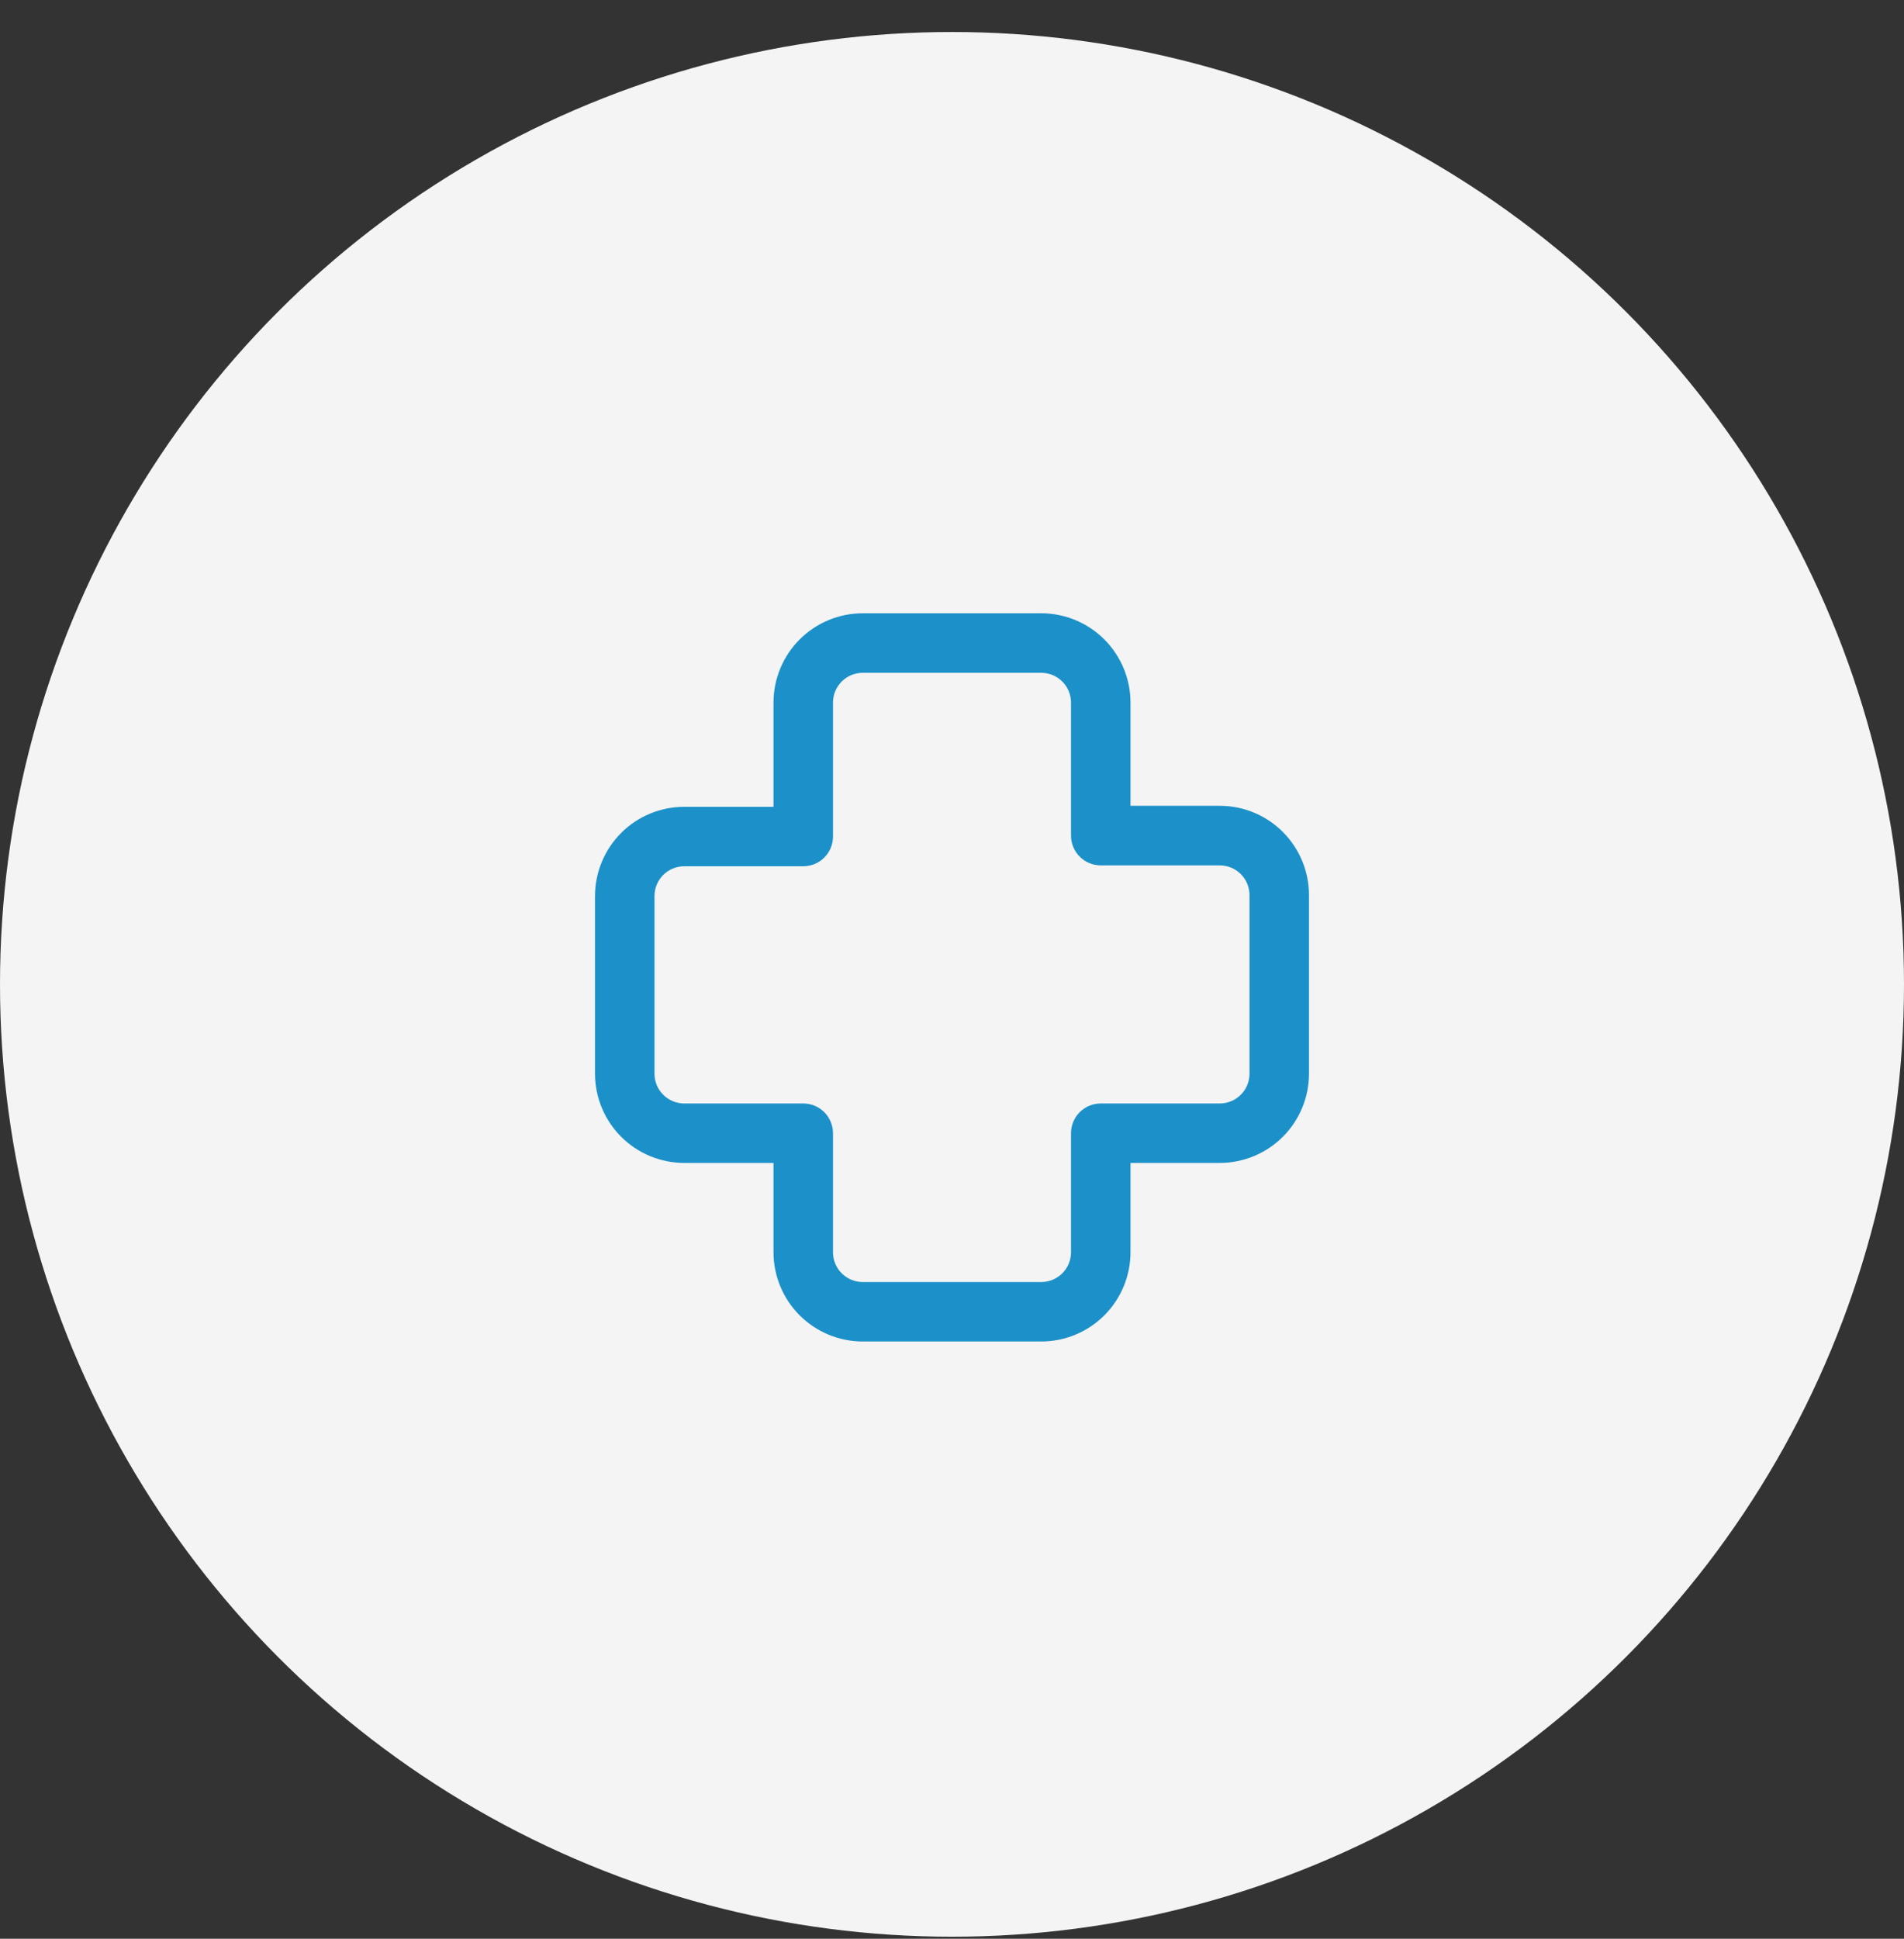
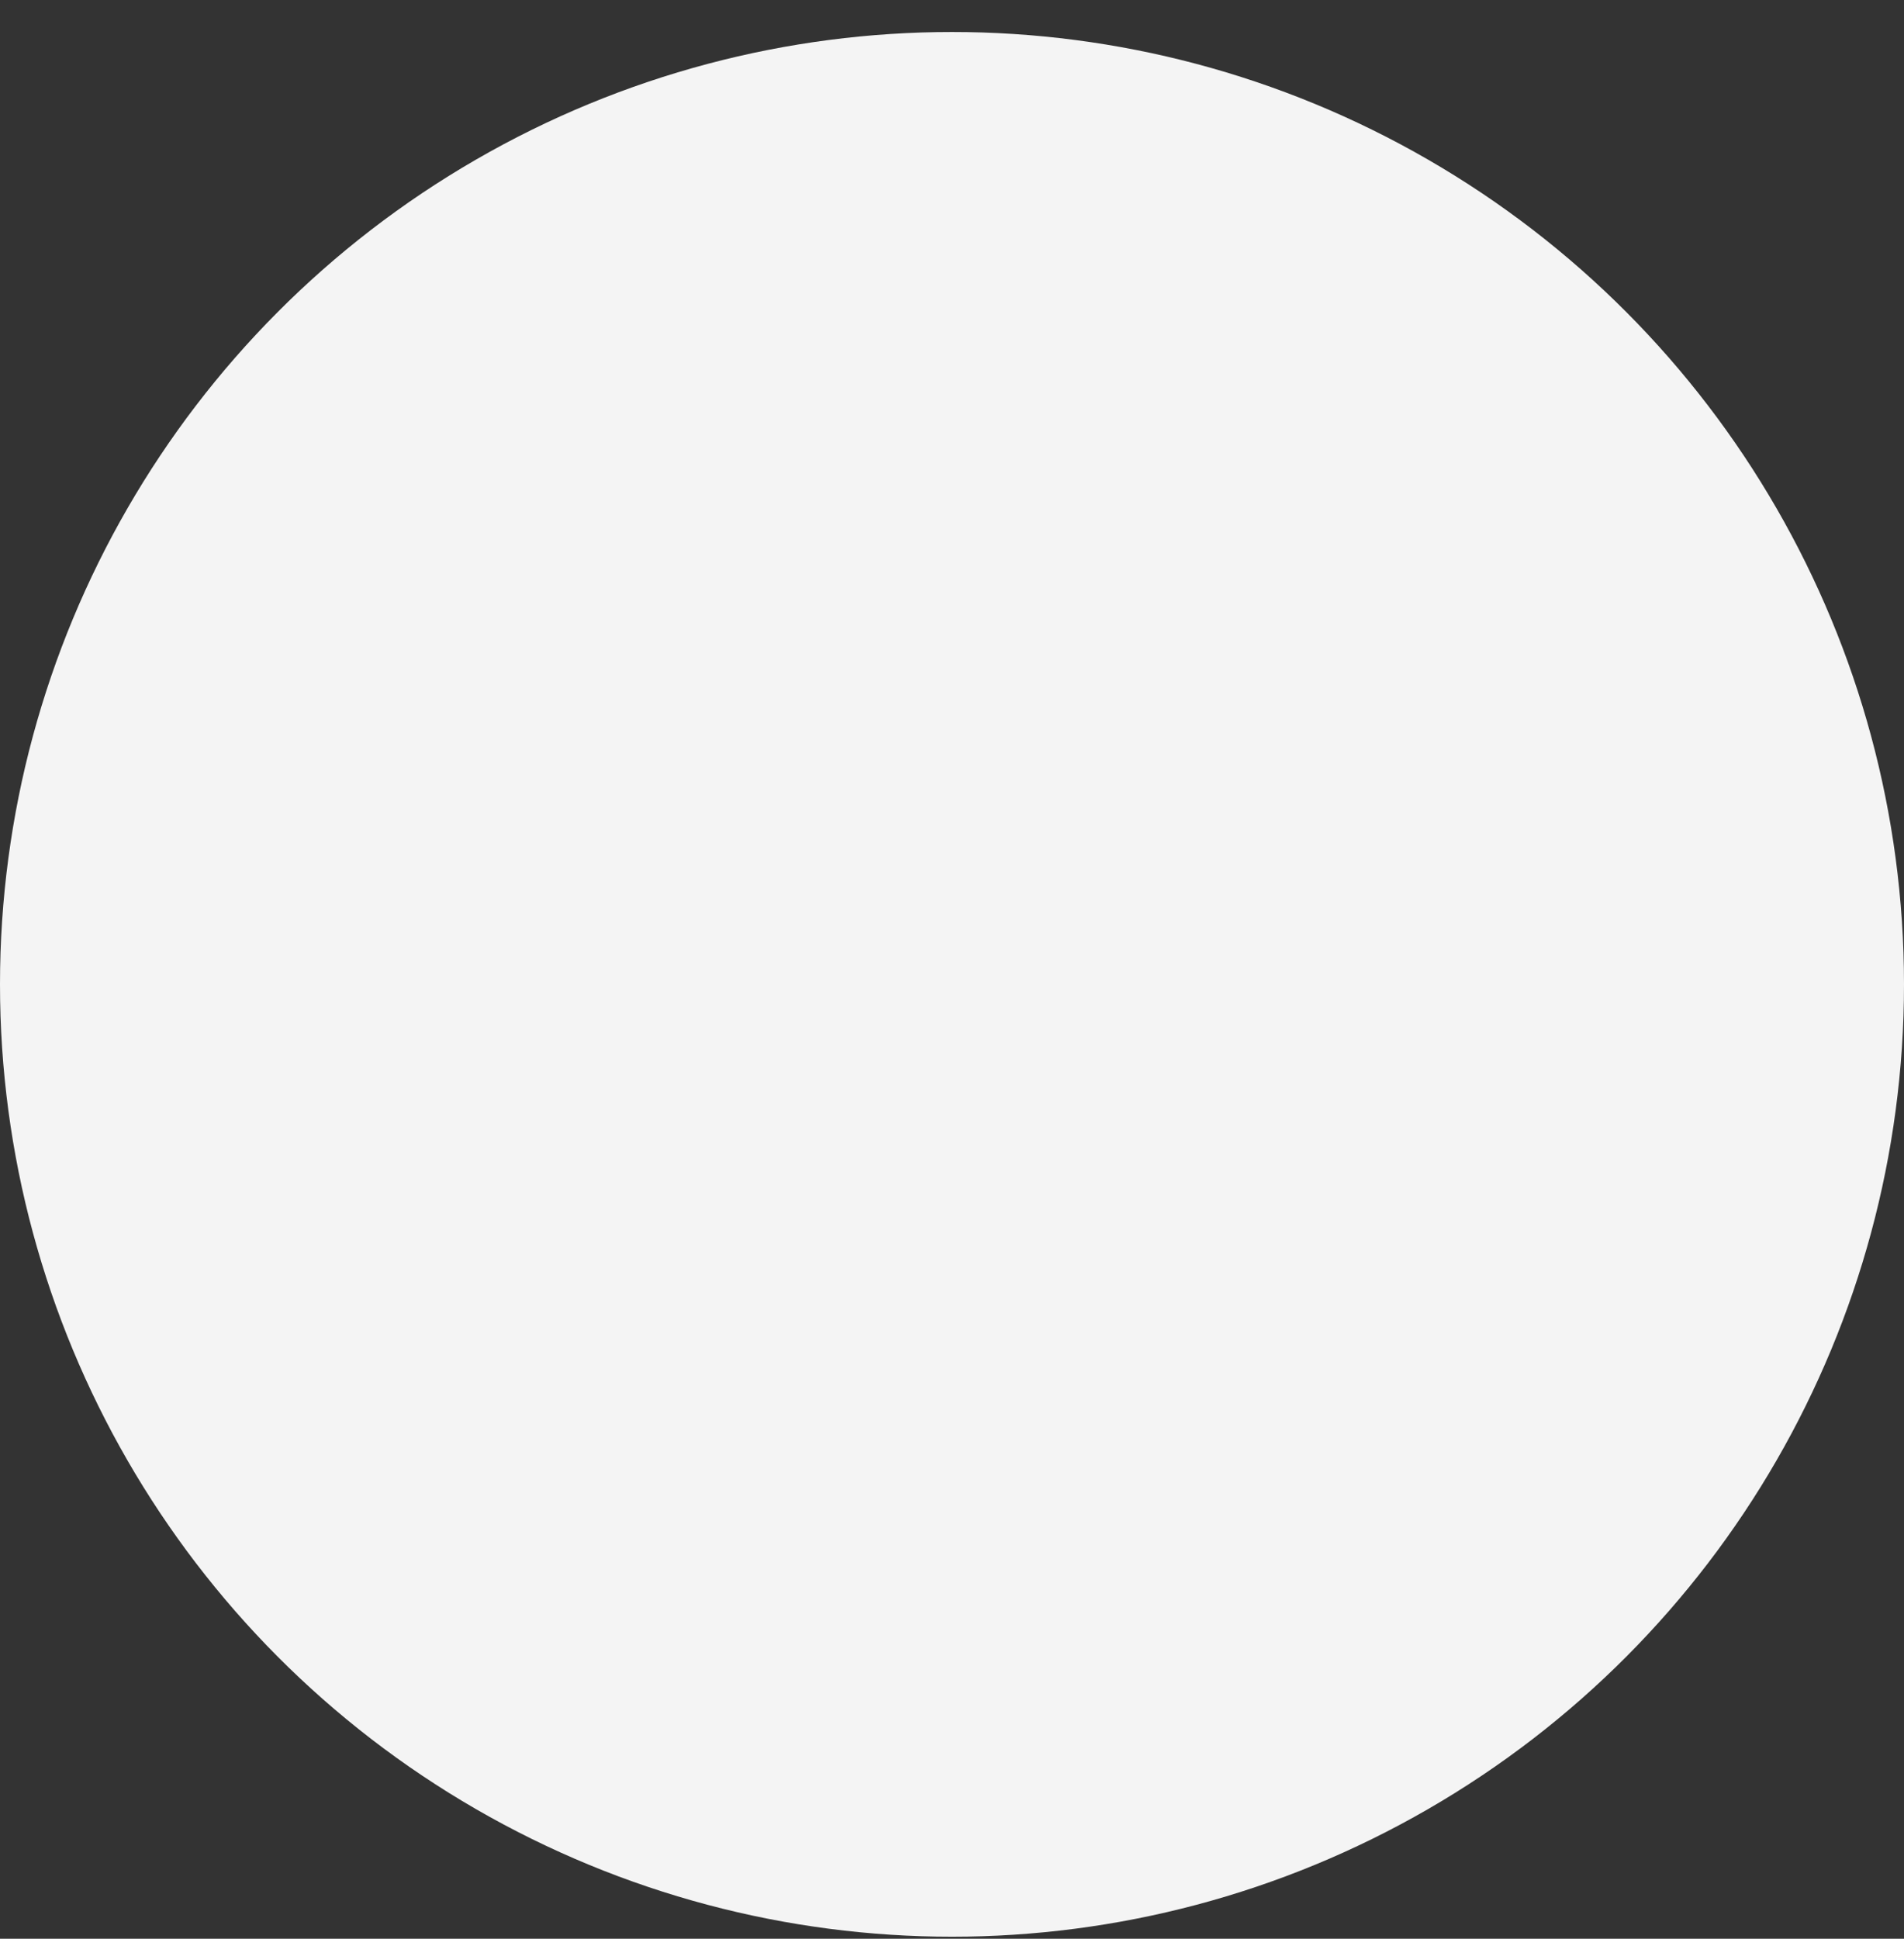
<svg xmlns="http://www.w3.org/2000/svg" width="56" height="57" viewBox="0 0 56 57" fill="none">
  <rect x="0" y="0" width="56" height="57" fill="#333333" stroke="none" />
  <circle cx="28" cy="28.941" r="28" fill="#F4F4F4" />
-   <path d="M25.375 19.781C25.143 19.781 24.92 19.874 24.756 20.038C24.592 20.202 24.5 20.424 24.5 20.656V24.594C24.5 24.826 24.408 25.049 24.244 25.213C24.08 25.377 23.857 25.469 23.625 25.469H20.125C19.893 25.469 19.67 25.561 19.506 25.725C19.342 25.889 19.25 26.112 19.25 26.344V31.568C19.25 31.8 19.342 32.022 19.506 32.186C19.67 32.35 19.893 32.443 20.125 32.443H23.625C23.857 32.443 24.08 32.535 24.244 32.699C24.408 32.863 24.5 33.086 24.5 33.318V36.818C24.5 37.05 24.592 37.272 24.756 37.436C24.92 37.6 25.143 37.693 25.375 37.693H30.625C30.857 37.693 31.08 37.6 31.244 37.436C31.408 37.272 31.5 37.05 31.5 36.818V33.318C31.5 33.086 31.592 32.863 31.756 32.699C31.92 32.535 32.143 32.443 32.375 32.443H35.875C36.107 32.443 36.33 32.35 36.494 32.186C36.658 32.022 36.75 31.8 36.75 31.568V26.318C36.75 26.086 36.658 25.863 36.494 25.699C36.33 25.535 36.107 25.443 35.875 25.443H32.375C32.143 25.443 31.92 25.351 31.756 25.186C31.592 25.022 31.5 24.8 31.5 24.568V20.656C31.5 20.424 31.408 20.202 31.244 20.038C31.08 19.874 30.857 19.781 30.625 19.781H25.375ZM22.75 20.656C22.75 19.96 23.027 19.293 23.519 18.8C24.011 18.308 24.679 18.031 25.375 18.031H30.625C31.321 18.031 31.989 18.308 32.481 18.8C32.973 19.293 33.25 19.96 33.25 20.656V23.691H35.875C36.571 23.691 37.239 23.968 37.731 24.46C38.223 24.952 38.5 25.62 38.5 26.316V31.566C38.5 32.262 38.223 32.93 37.731 33.422C37.239 33.914 36.571 34.191 35.875 34.191H33.25V36.816C33.25 37.512 32.973 38.18 32.481 38.672C31.989 39.164 31.321 39.441 30.625 39.441H25.375C24.679 39.441 24.011 39.164 23.519 38.672C23.027 38.18 22.75 37.512 22.75 36.816V34.191H20.125C19.429 34.191 18.761 33.914 18.269 33.422C17.777 32.93 17.5 32.262 17.5 31.566V26.346C17.5 25.649 17.777 24.982 18.269 24.489C18.761 23.997 19.429 23.721 20.125 23.721H22.75V20.656Z" fill="#1C91C9" />
</svg>